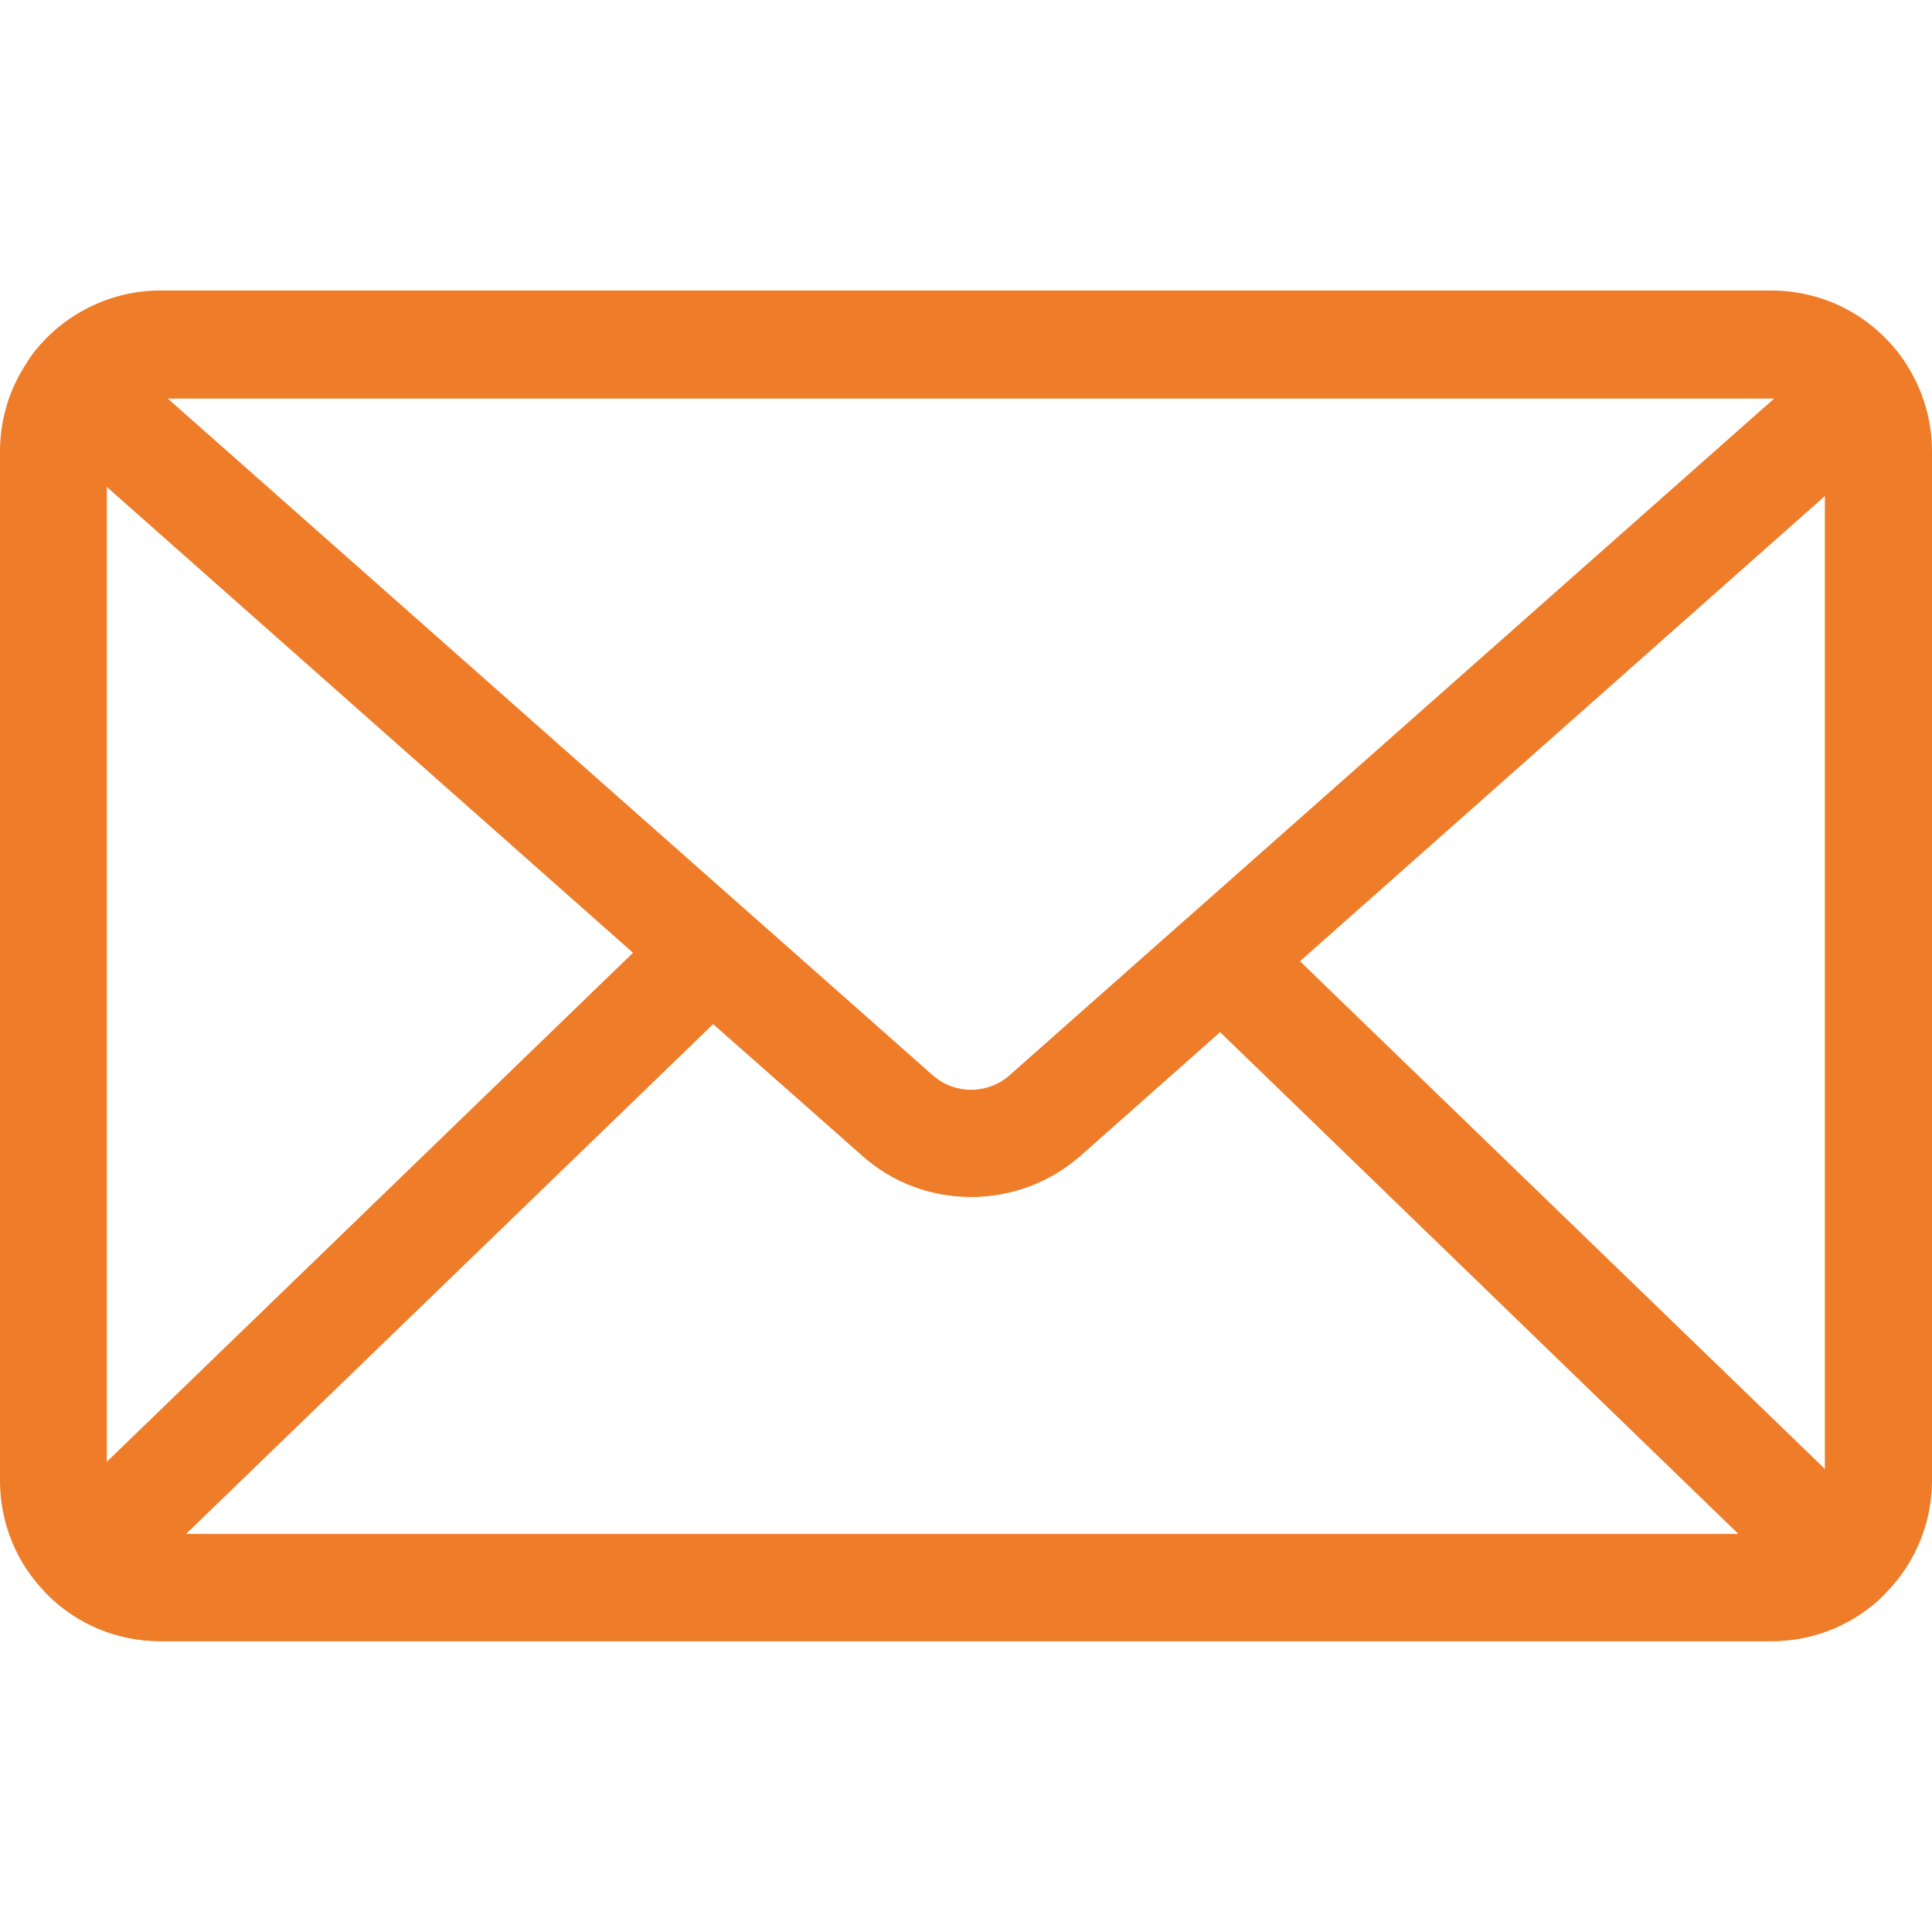
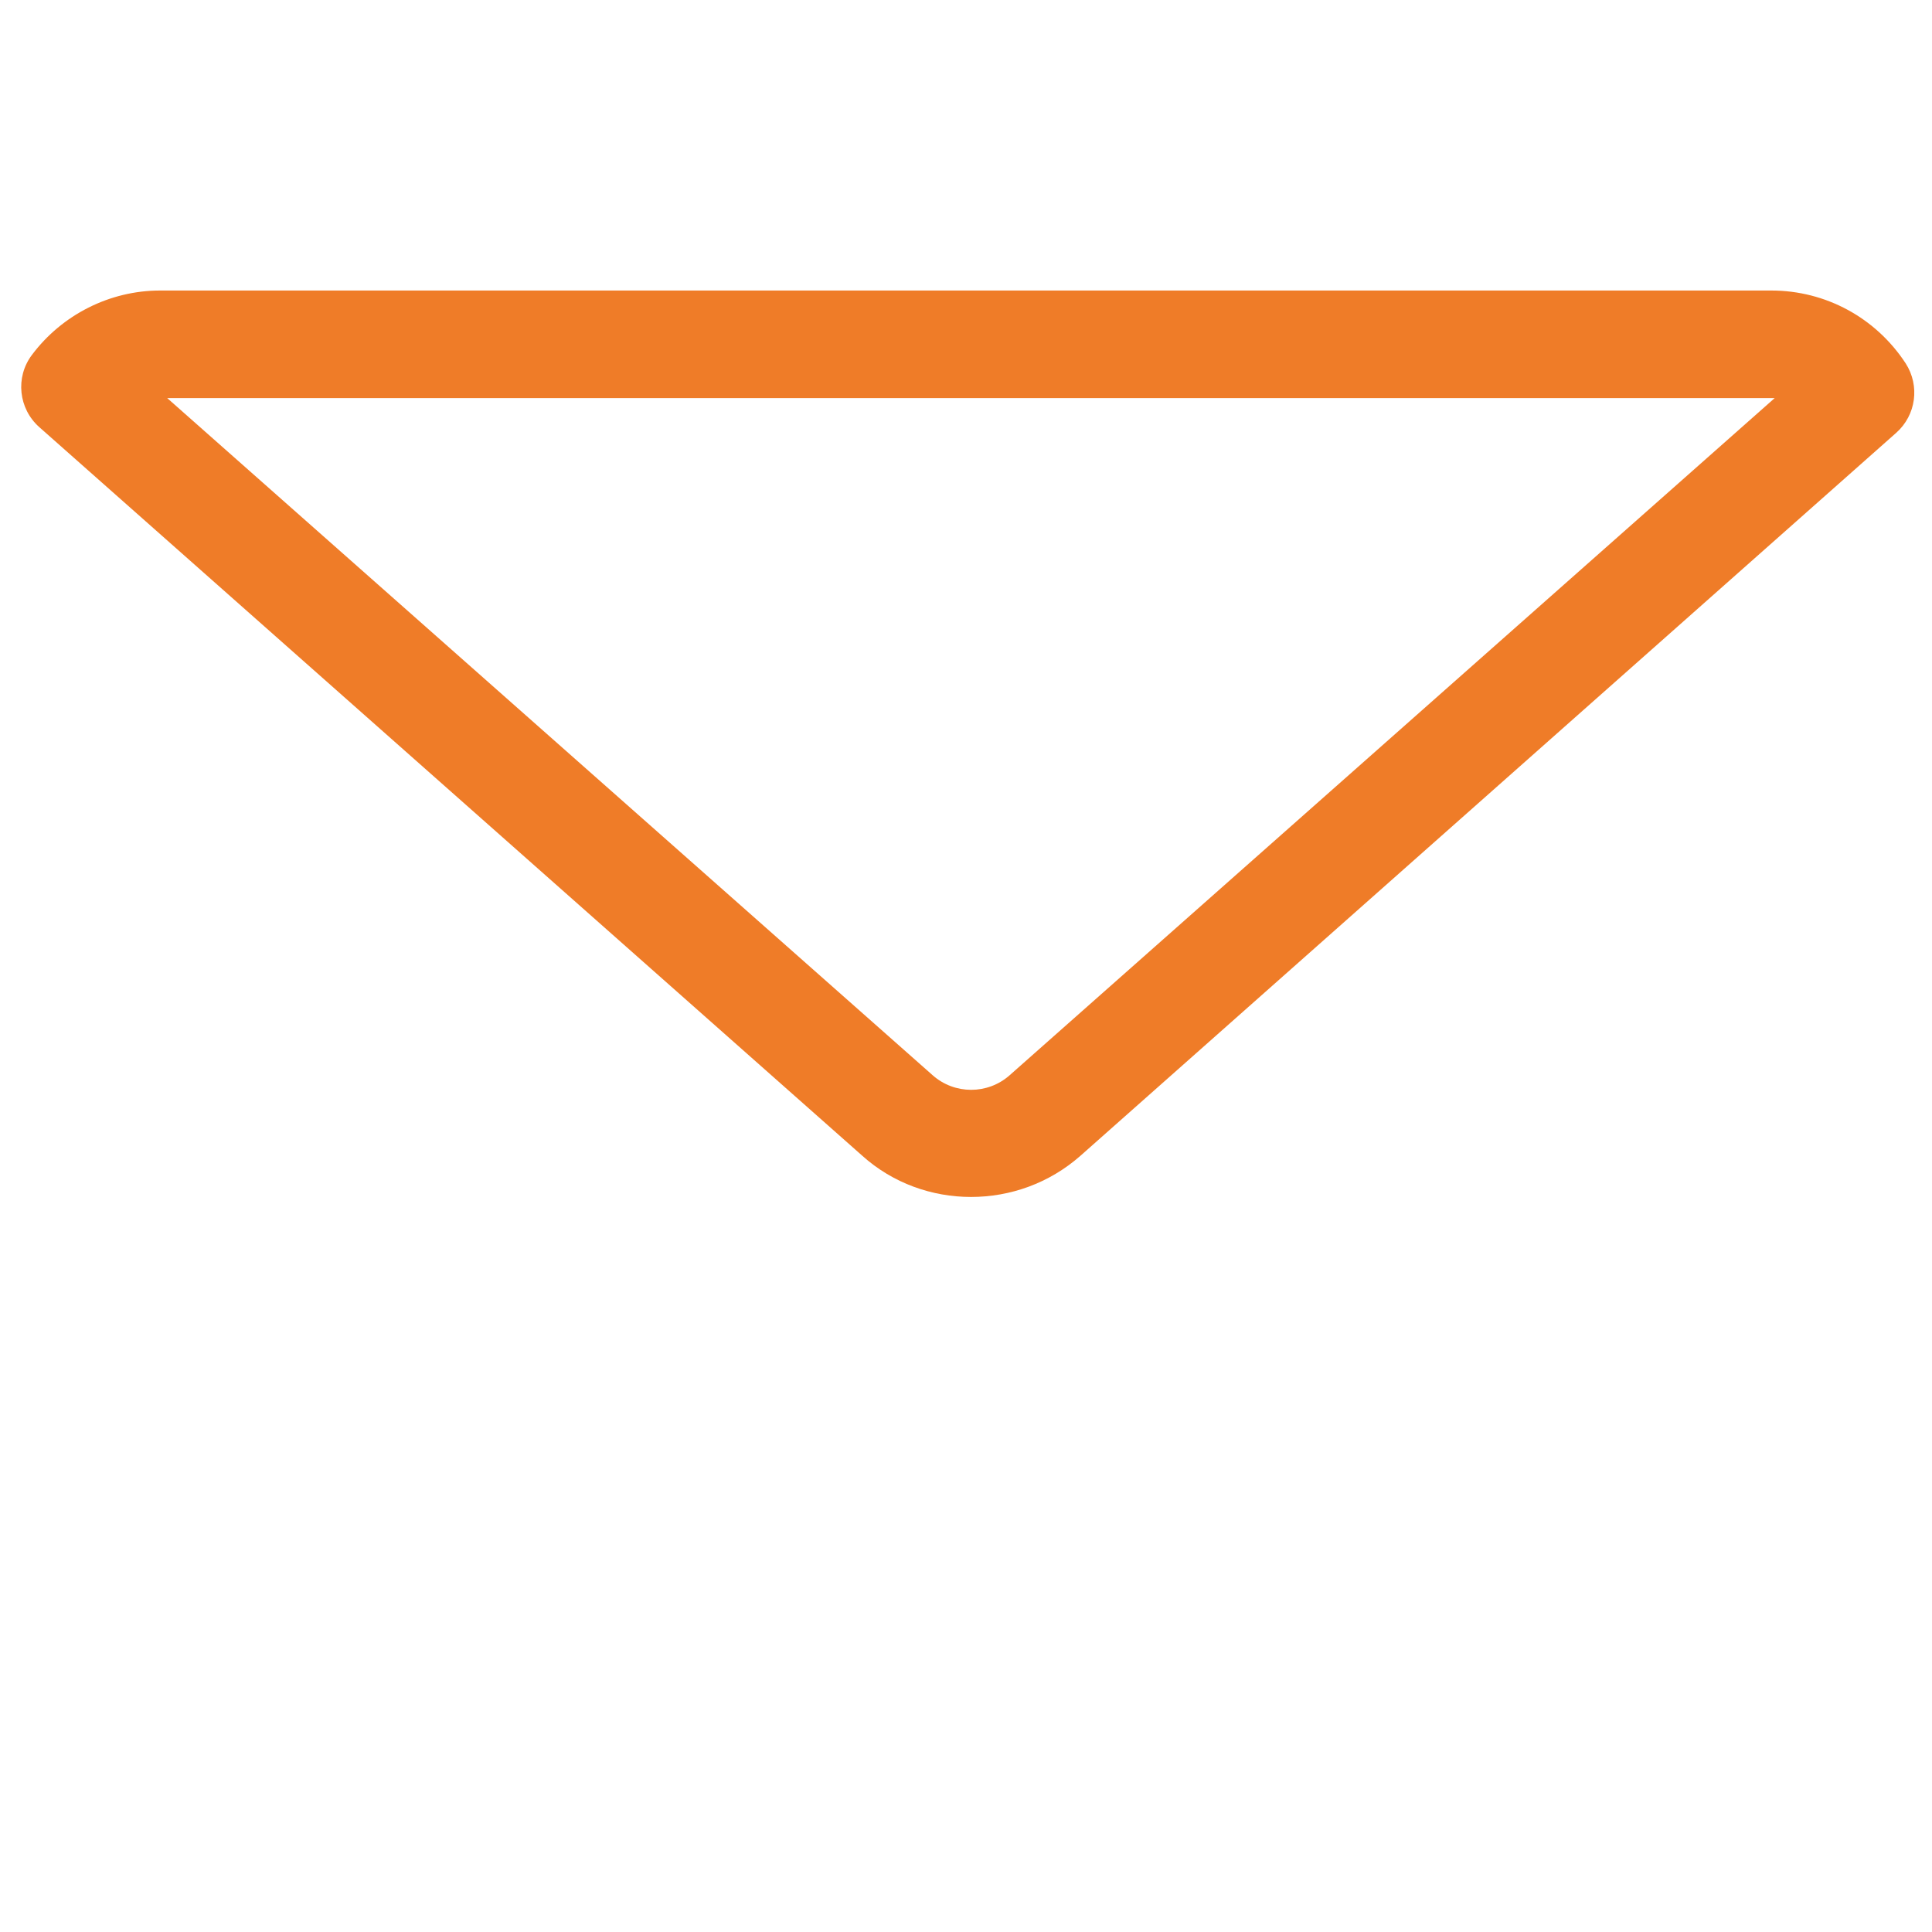
<svg xmlns="http://www.w3.org/2000/svg" width="24" height="24" viewBox="0 0 24 24" fill="none">
  <path d="M12.062 14.869C11.579 14.869 11.091 14.7 10.707 14.353L0.488 5.306C0.23 5.077 0.188 4.688 0.395 4.411C0.77 3.909 1.365 3.609 1.988 3.609H22.004C22.679 3.609 23.302 3.947 23.673 4.514C23.851 4.791 23.804 5.156 23.555 5.377L13.421 14.358C13.032 14.7 12.549 14.869 12.062 14.869ZM2.077 4.945L11.588 13.359C11.86 13.598 12.268 13.598 12.54 13.359L22.046 4.945C22.032 4.945 22.023 4.945 22.009 4.945H2.077Z" fill="#EF7C28" />
-   <path d="M22.008 20.387H1.992C1.467 20.387 0.97 20.185 0.595 19.815C0.211 19.435 0 18.933 0 18.39V5.612C0 5.176 0.136 4.763 0.398 4.416C0.773 3.915 1.369 3.615 1.992 3.615H22.008C22.683 3.615 23.306 3.952 23.677 4.519C23.887 4.843 24 5.218 24 5.607V18.39C24 18.962 23.756 19.501 23.33 19.88C22.964 20.209 22.495 20.387 22.008 20.387ZM1.992 4.946C1.781 4.946 1.589 5.044 1.458 5.213C1.373 5.33 1.327 5.466 1.327 5.612V18.394C1.327 18.573 1.397 18.741 1.523 18.868C1.65 18.99 1.814 19.06 1.988 19.06H22.003C22.167 19.06 22.322 18.999 22.444 18.891C22.584 18.765 22.669 18.582 22.669 18.394V5.612C22.669 5.48 22.631 5.359 22.561 5.251C22.439 5.063 22.228 4.951 22.003 4.951H1.992V4.946Z" fill="#EF7C28" />
-   <path d="M22.008 20.386H1.992C1.467 20.386 0.97 20.184 0.595 19.814C0.469 19.687 0.398 19.519 0.398 19.336C0.398 19.158 0.473 18.984 0.6 18.862L8.377 11.339C8.625 11.1 9.019 11.091 9.277 11.32L11.588 13.364C11.705 13.467 11.845 13.528 12 13.542C12.033 13.547 12.061 13.547 12.089 13.542C12.258 13.533 12.412 13.472 12.539 13.364L14.733 11.423C14.991 11.194 15.384 11.203 15.633 11.442L23.353 18.909C23.484 19.036 23.559 19.214 23.555 19.401C23.55 19.584 23.47 19.762 23.33 19.884C22.964 20.208 22.495 20.386 22.008 20.386ZM2.311 19.055H21.595L15.155 12.82L13.425 14.353C13.073 14.662 12.623 14.845 12.155 14.864C12.07 14.869 11.977 14.864 11.887 14.859C11.452 14.822 11.044 14.648 10.711 14.353L8.859 12.722L2.311 19.055Z" fill="#EF7C28" />
</svg>